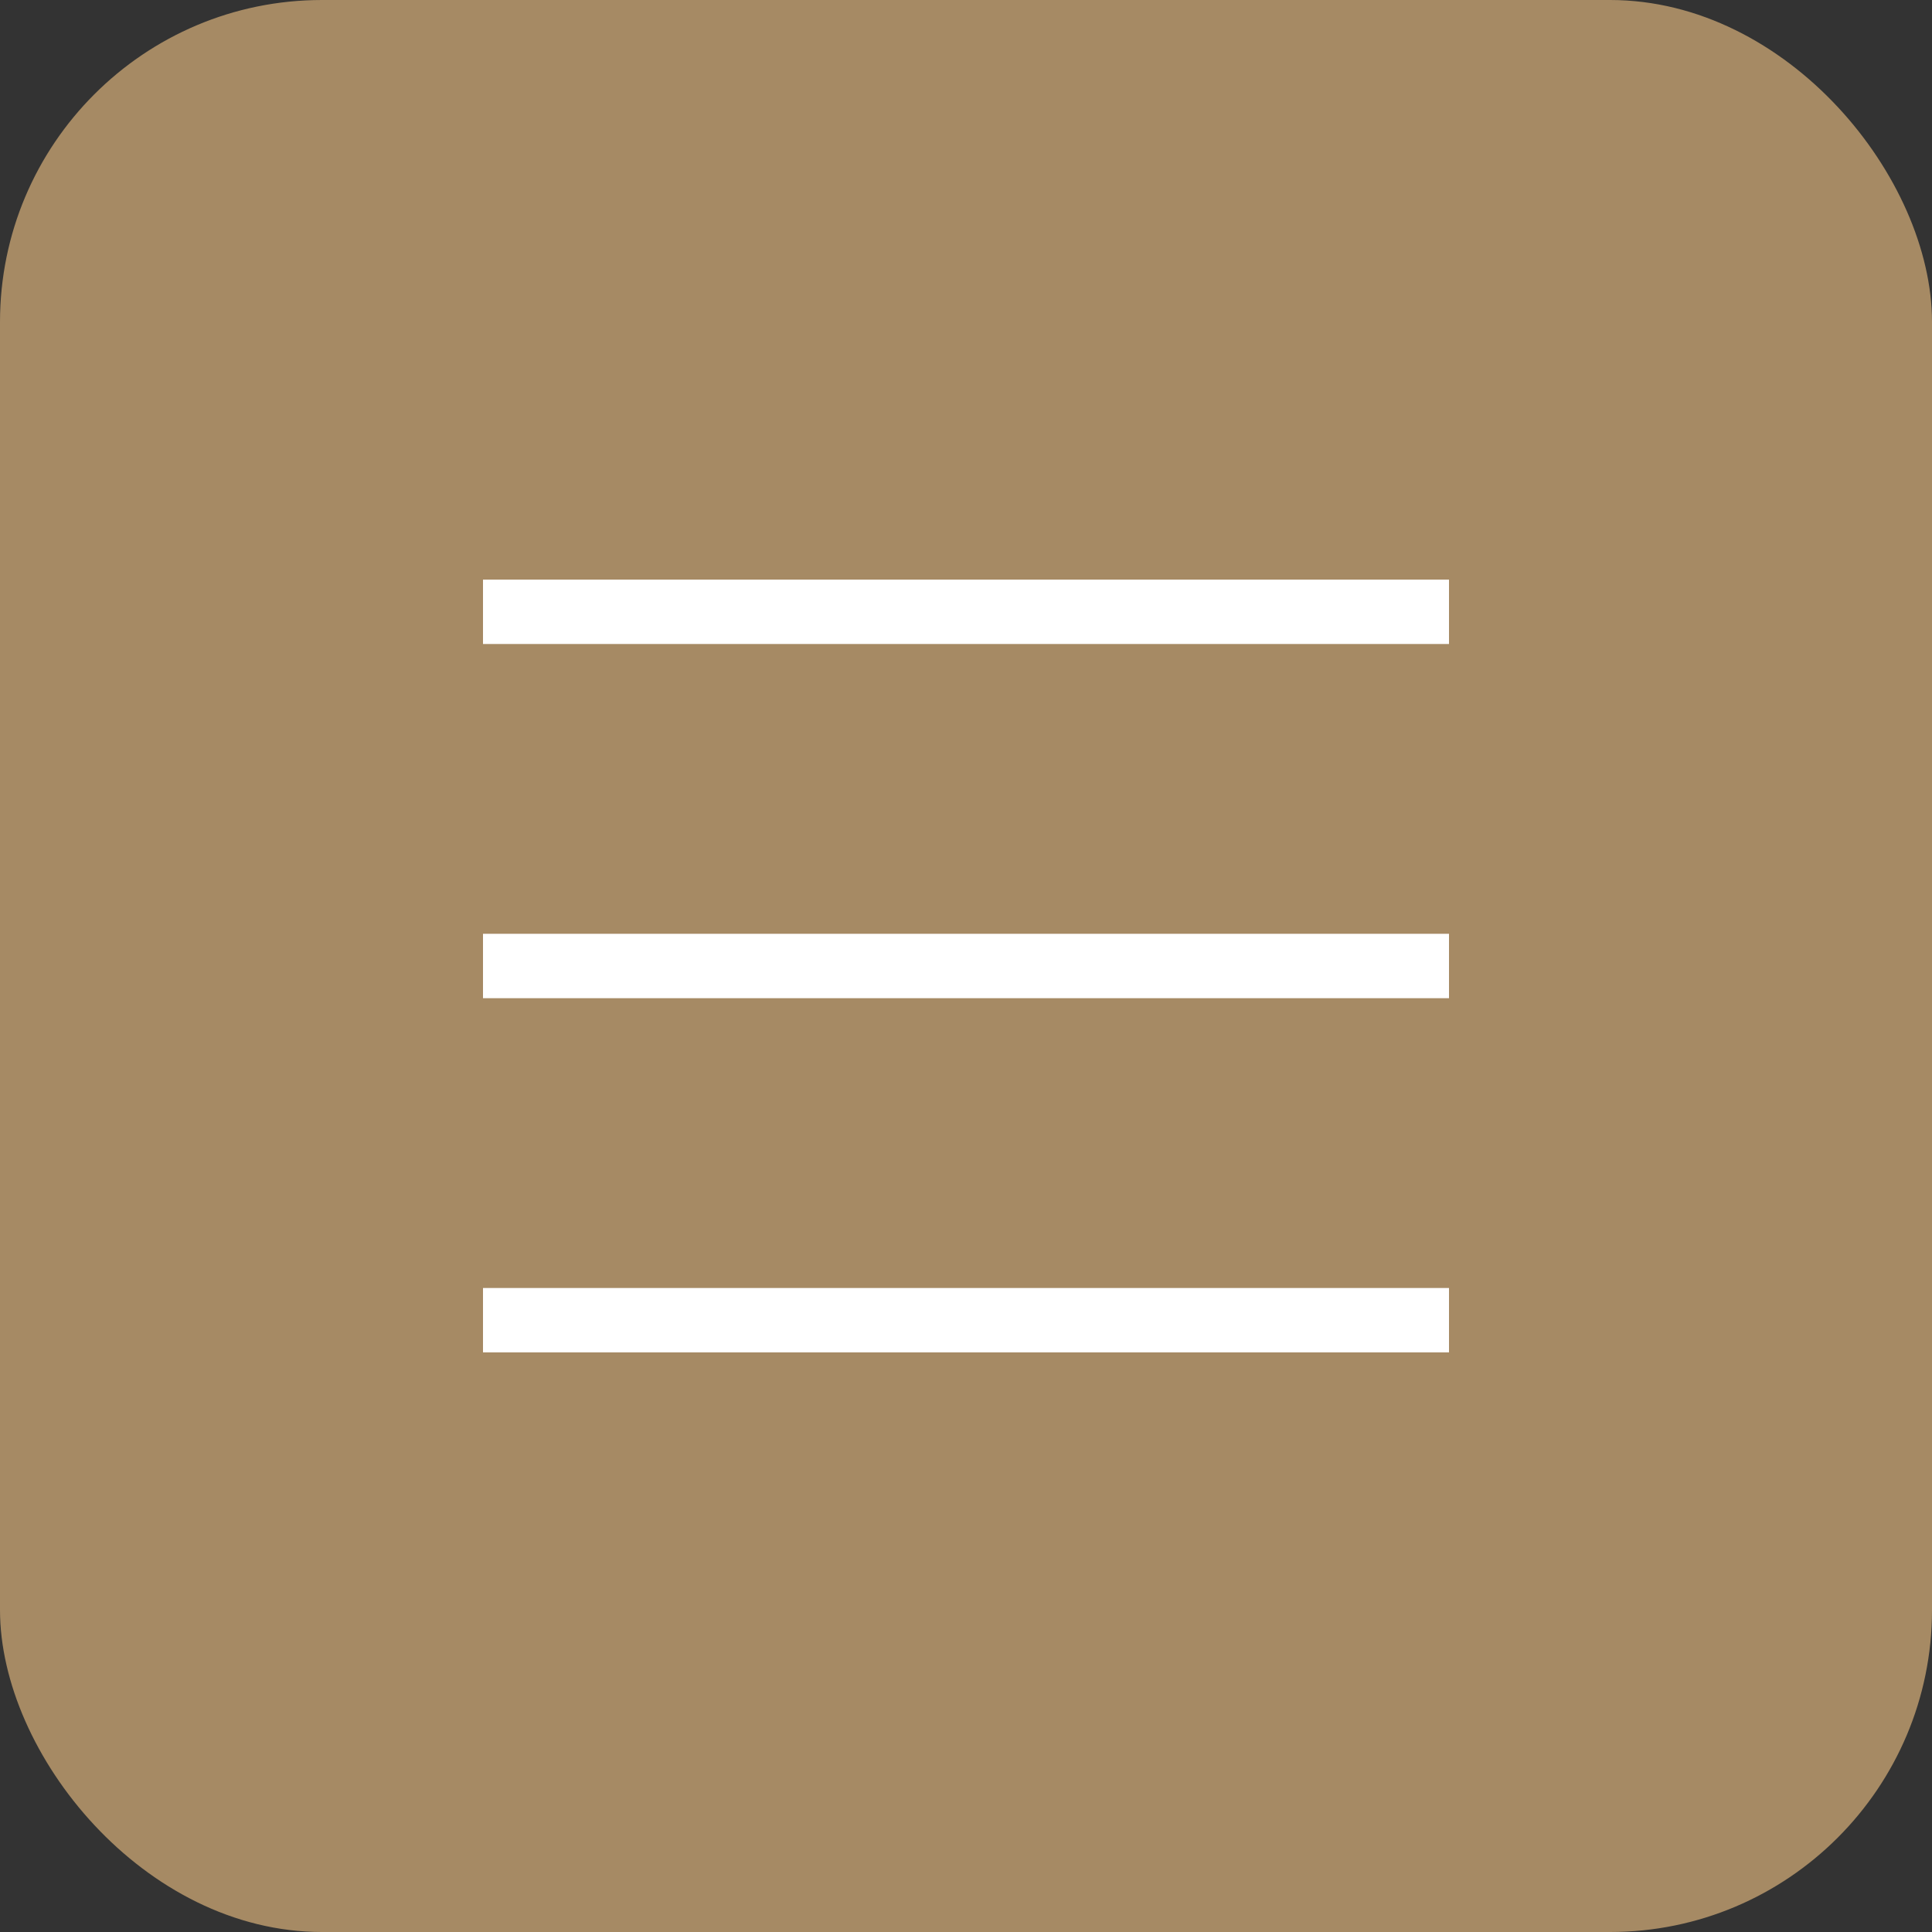
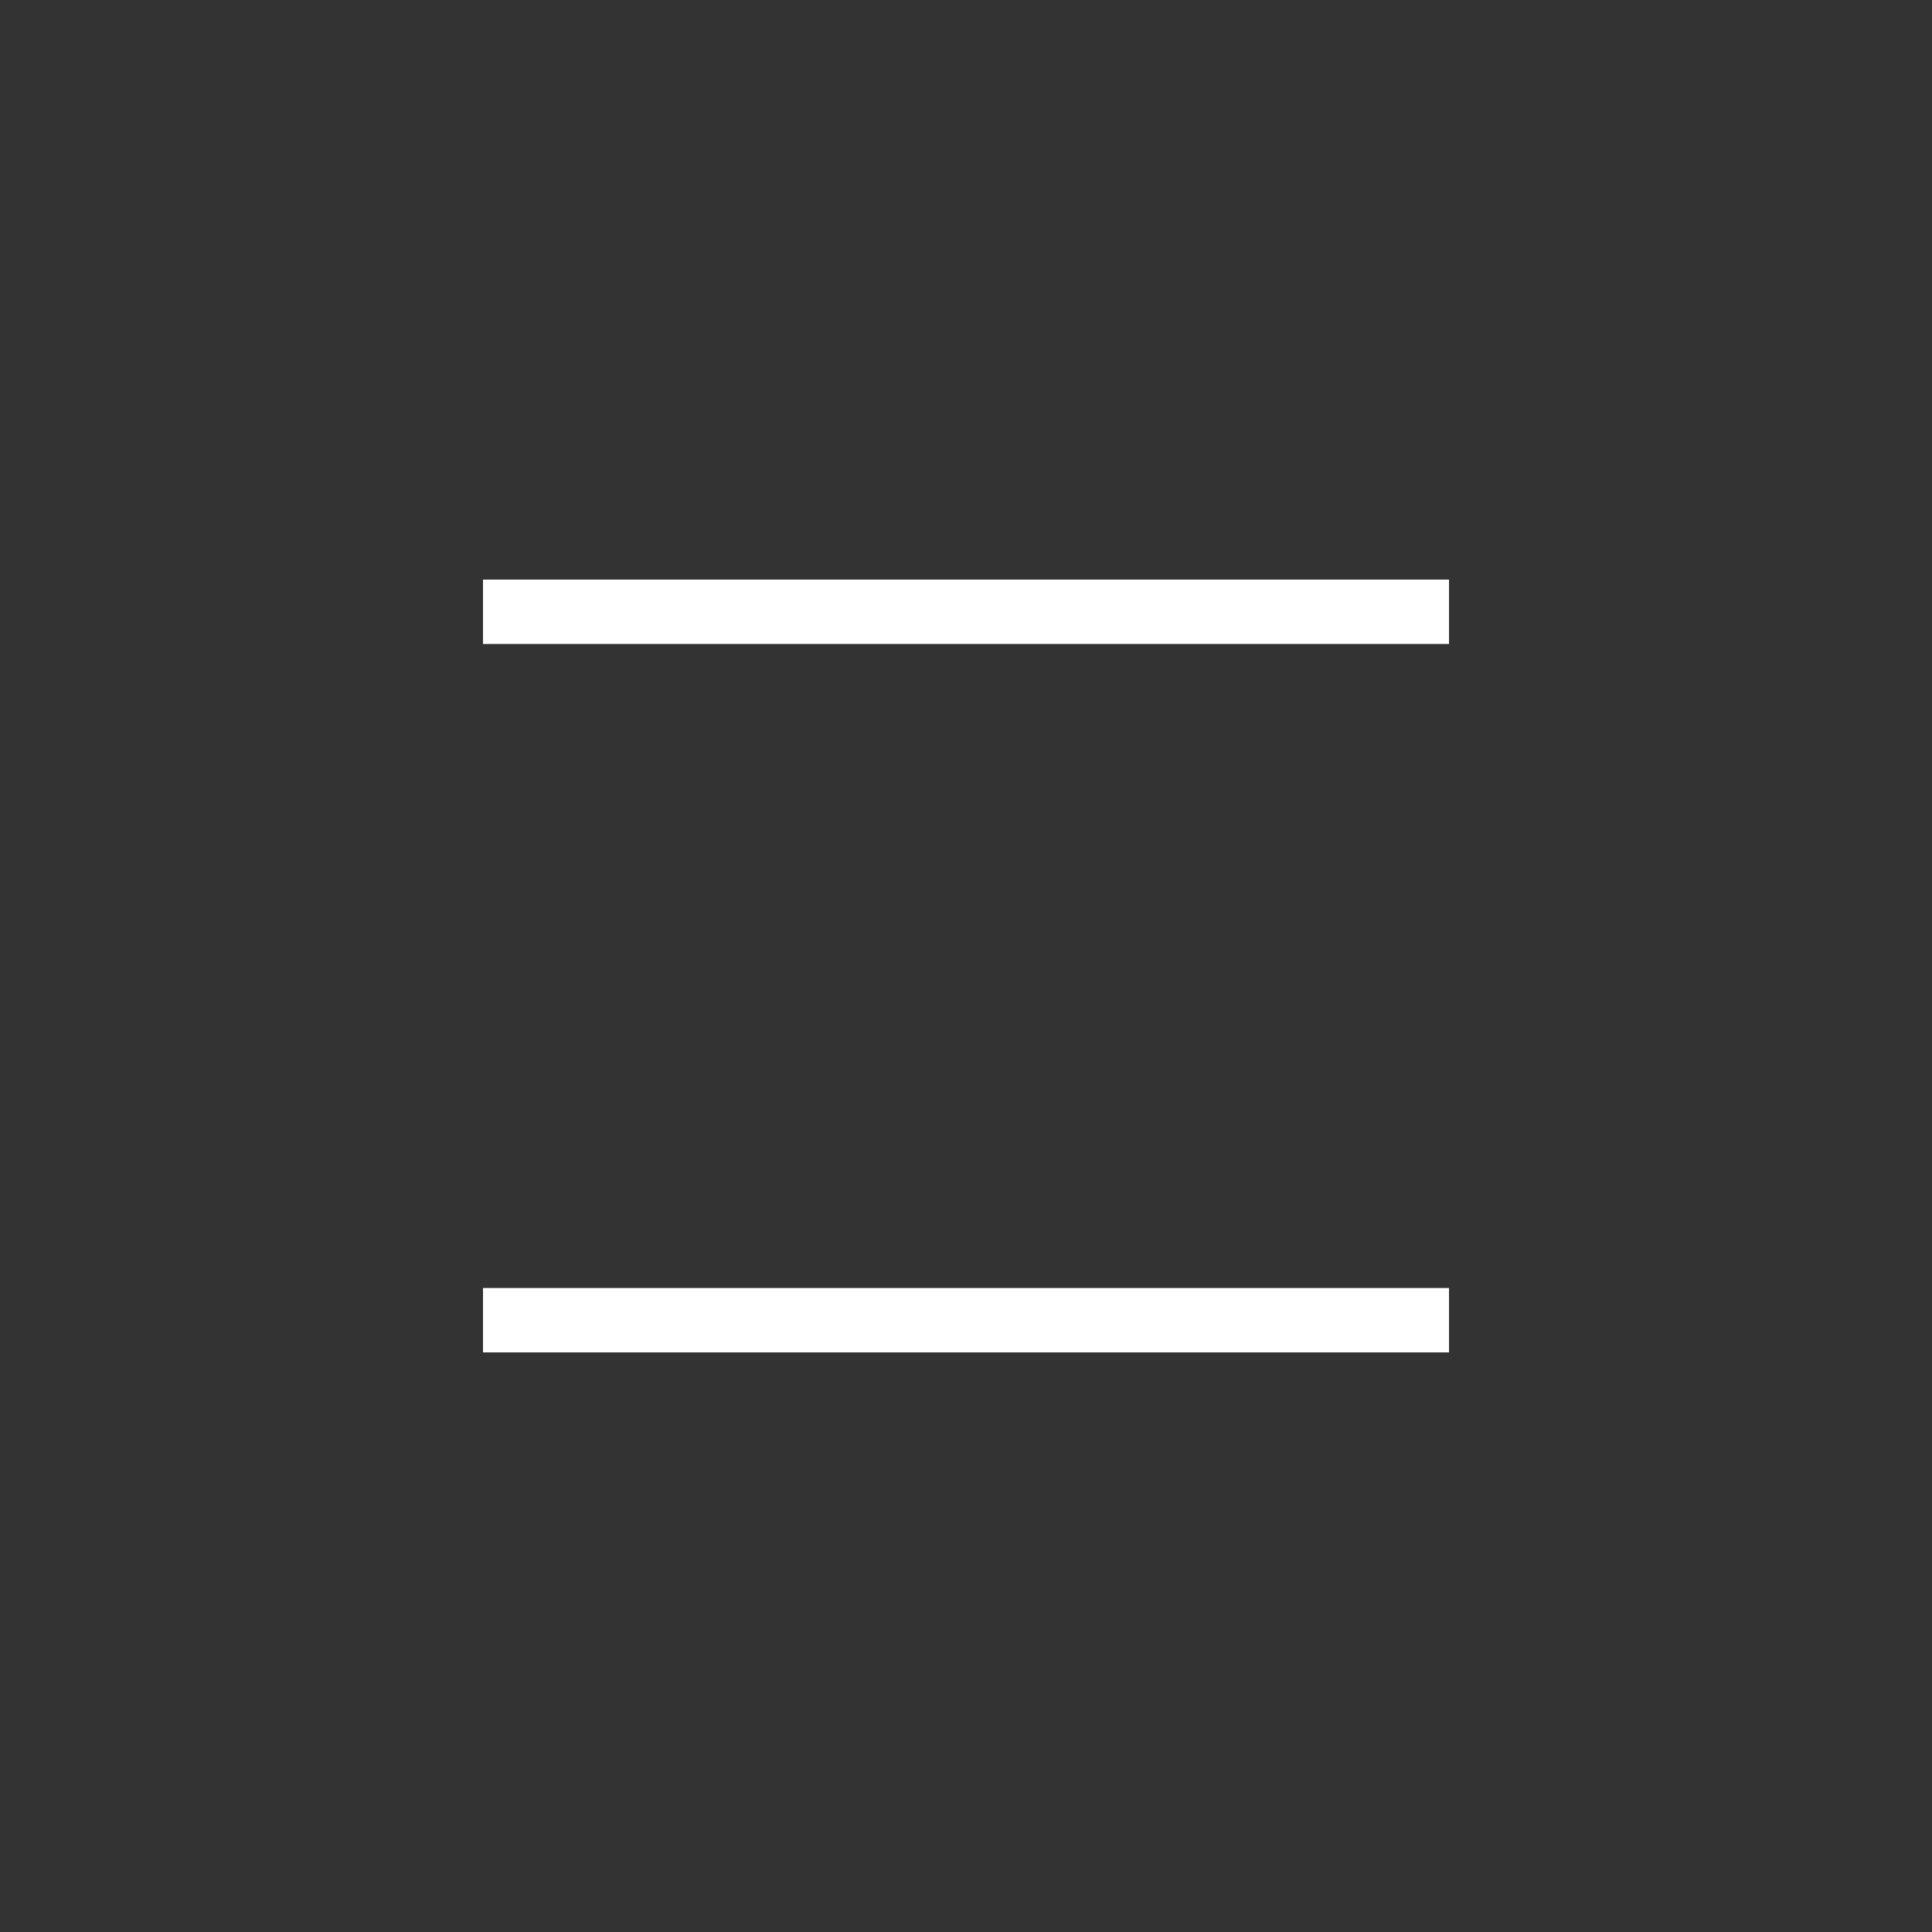
<svg xmlns="http://www.w3.org/2000/svg" width="60" height="60" viewBox="0 0 60 60" fill="none">
  <rect x="0" y="0" width="60" height="60" fill="#333333" stroke="none" />
-   <rect width="60" height="60" rx="10" fill="#A68A64" />
  <rect x="15" y="18" width="30" height="2" fill="white" />
-   <rect x="15" y="29" width="30" height="2" fill="white" />
  <rect x="15" y="40" width="30" height="2" fill="white" />
</svg>